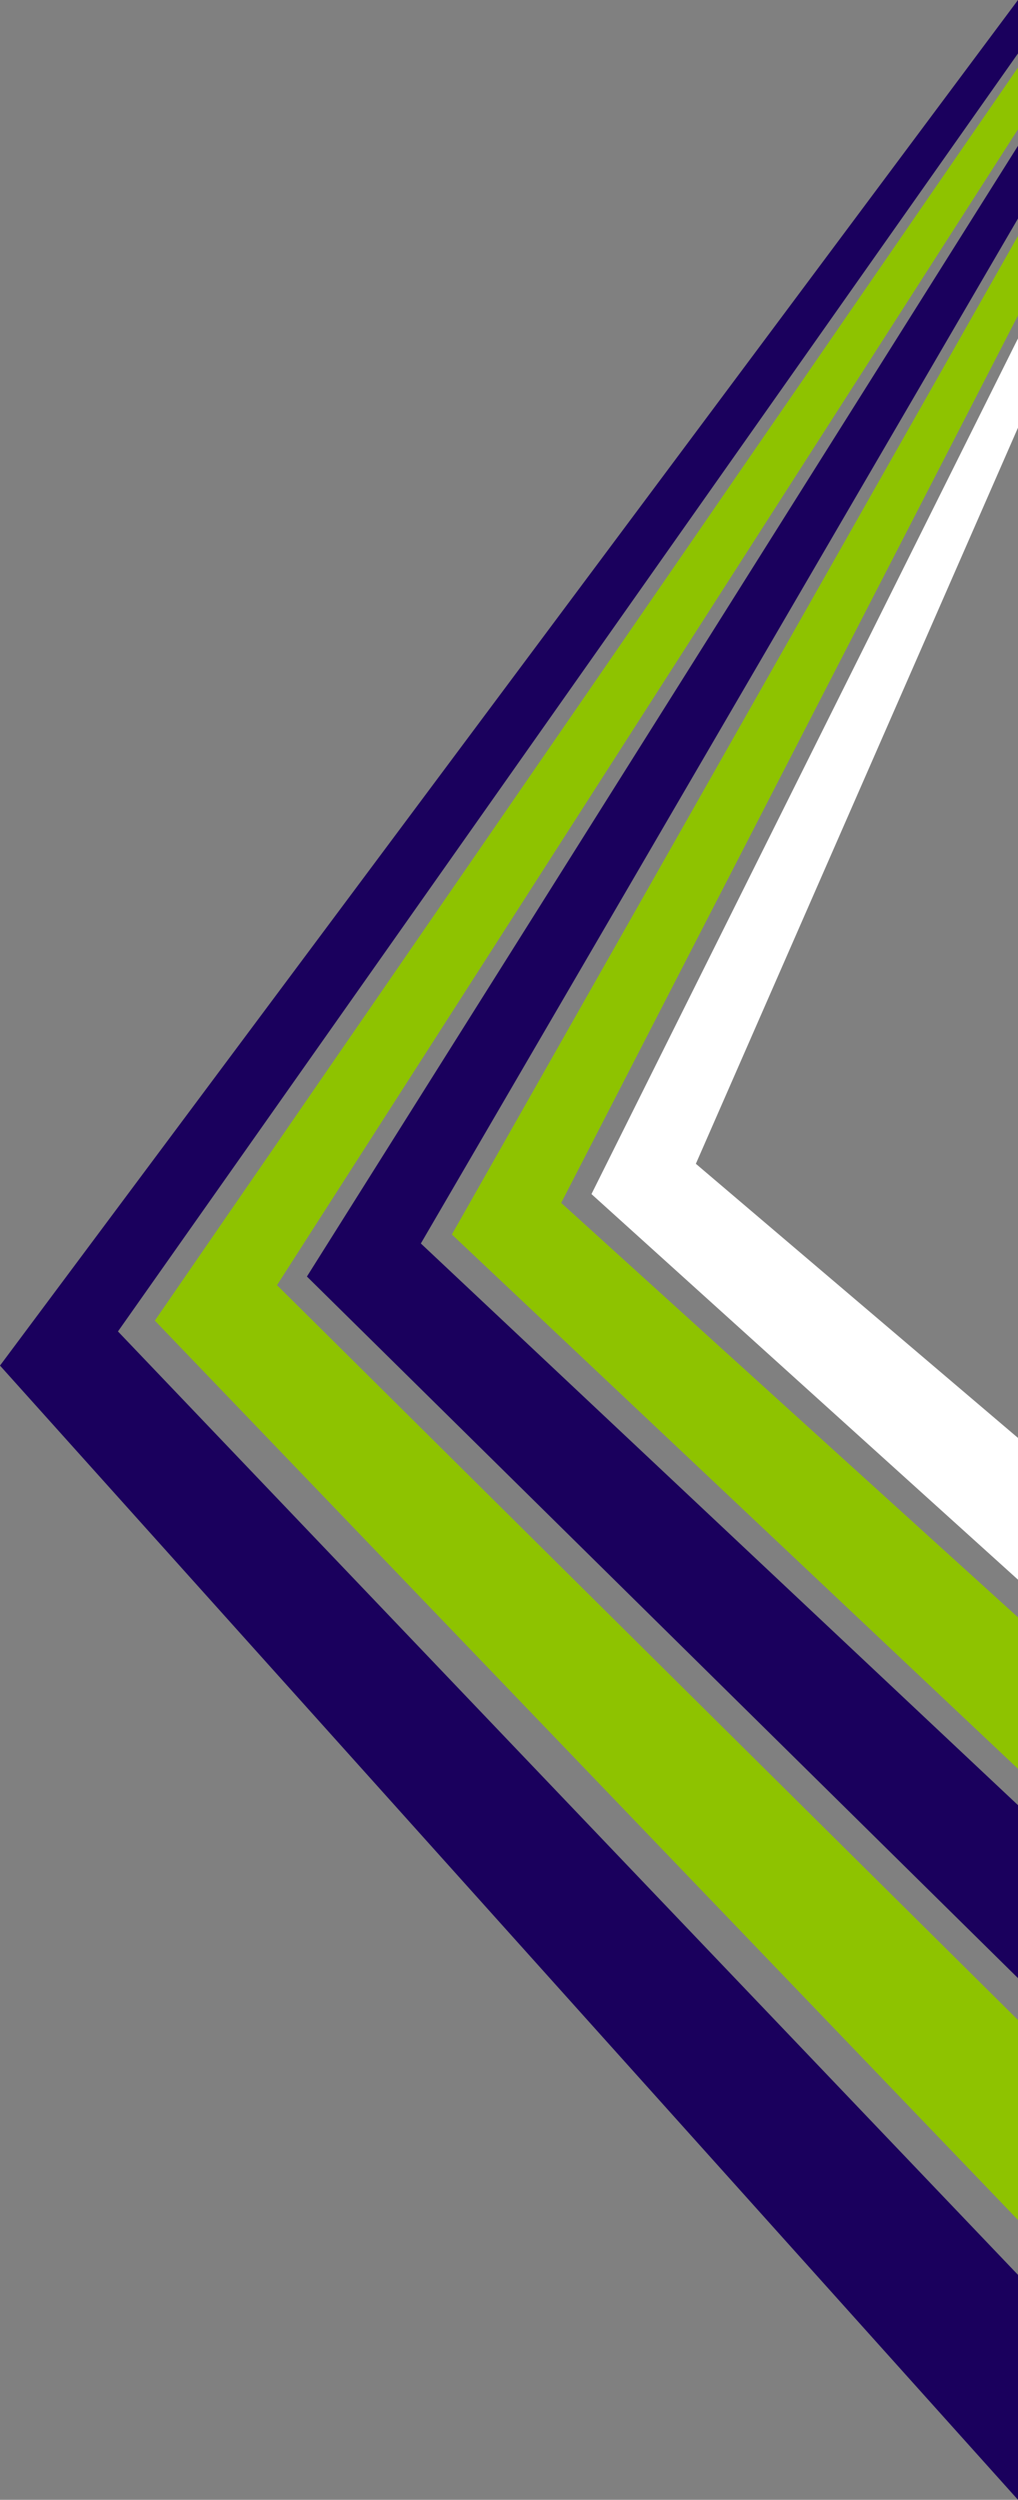
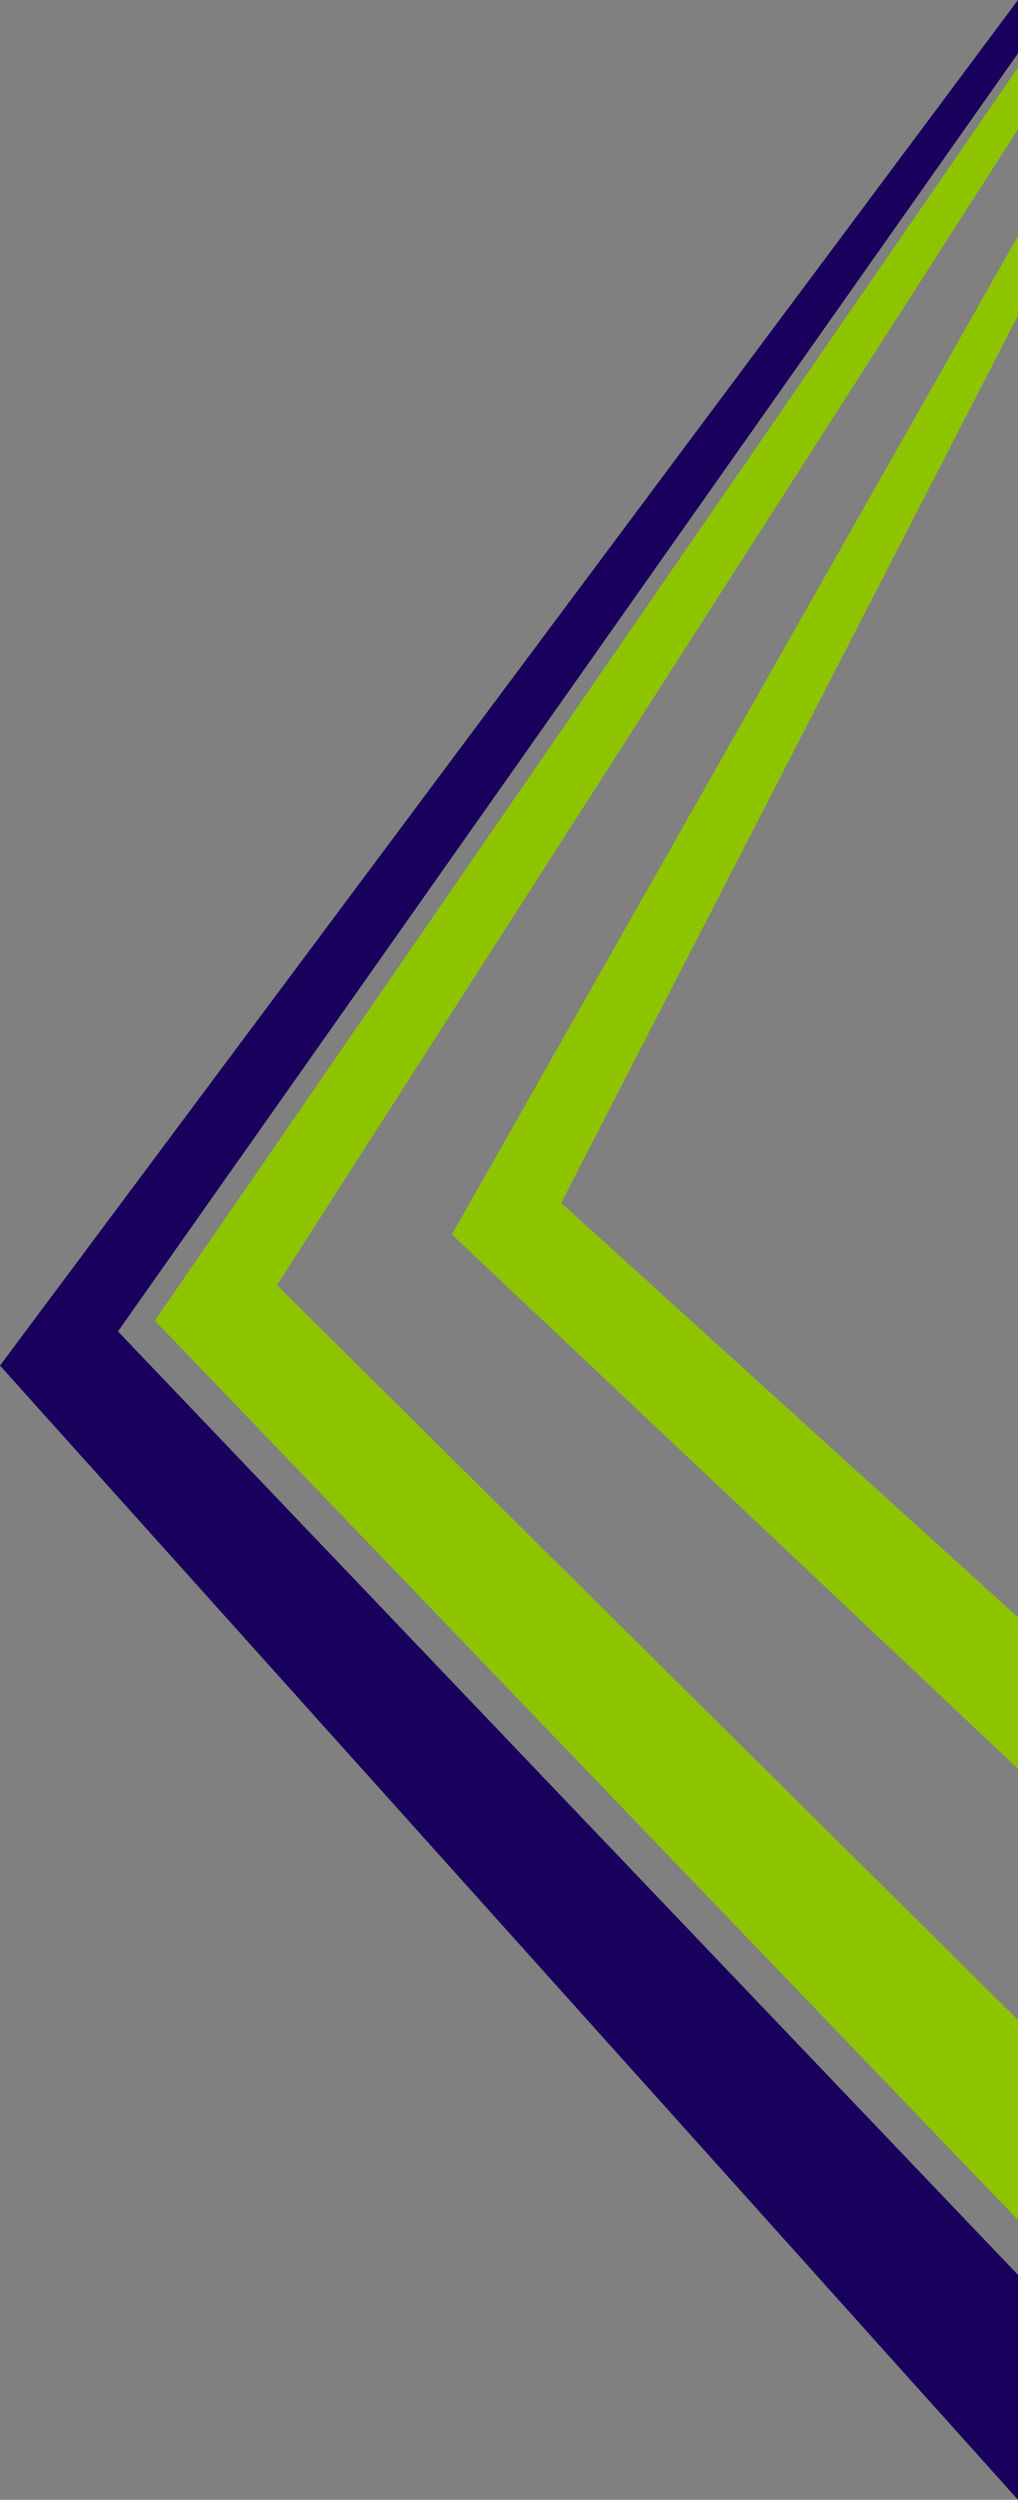
<svg xmlns="http://www.w3.org/2000/svg" id="_レイヤー_1" version="1.1" viewBox="0 0 554.9 1361.4">
  <rect x="0" y="0" width="554.9" height="1361.4" fill="#808080" stroke="none" />
  <defs>
    <style>
      .st0 {
        fill: #8ec300;
      }

      .st0, .st1, .st2 {
        fill-rule: evenodd;
      }

      .st1 {
        fill: #fff;
      }

      .st2 {
        fill: #1a005d;
      }
    </style>
  </defs>
  <polygon class="st0" points="554.9 70.4 151 699.9 554.9 1100.1 554.9 1209 84.4 719.2 554.9 36.8 554.9 70.4" />
  <polygon class="st2" points="554.9 29.1 64.3 725.1 554.9 1238.9 554.9 1361.4 0 743.7 554.9 0 554.9 29.1" />
-   <path class="st1" d="M554.9,232.9l-175.6,400.9,175.6,149.3v77.2l-232.5-210,232.5-466v48.6Z" />
-   <polygon class="st2" points="554.9 79.4 554.9 119 229.4 677.2 554.9 983.1 554.9 1077.3 167.3 695.2 554.9 79.4" />
-   <path class="st0" d="M554.9,128.5v43.3l-249,483.3,249,225.7v82.5l-308.6-291L554.9,128.5Z" />
+   <path class="st0" d="M554.9,128.5v43.3l-249,483.3,249,225.7v82.5l-308.6-291L554.9,128.5" />
</svg>